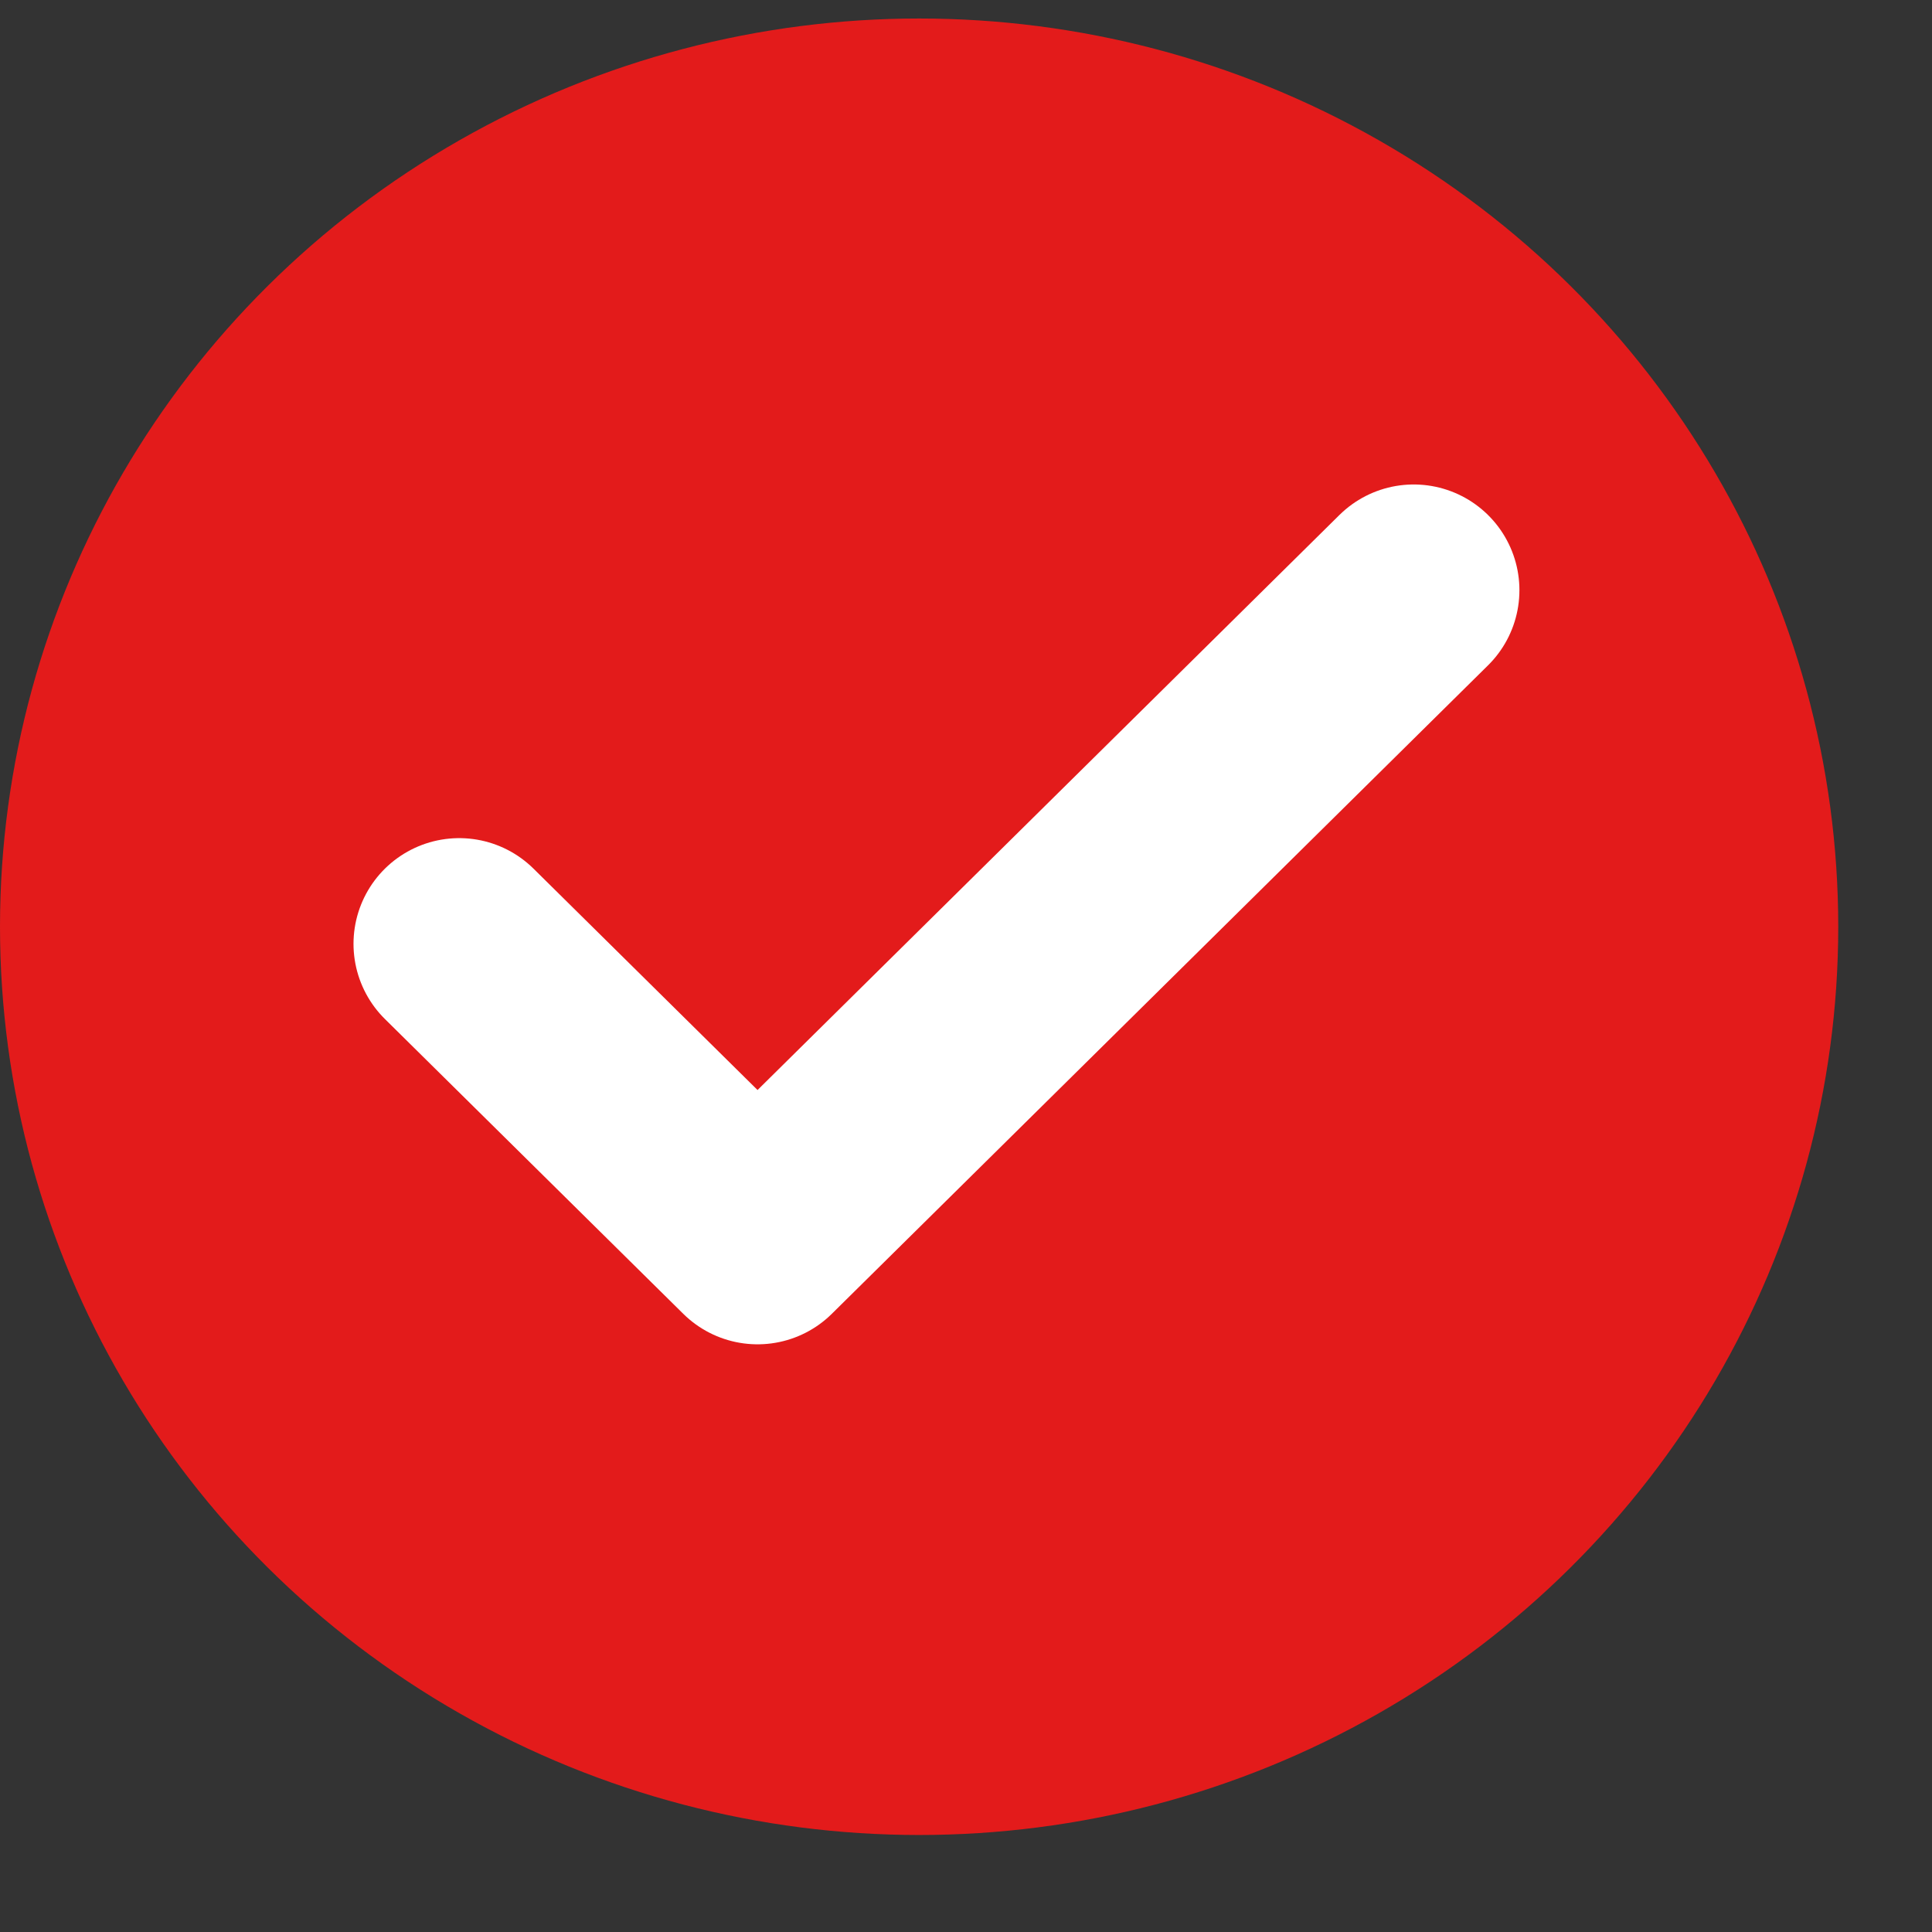
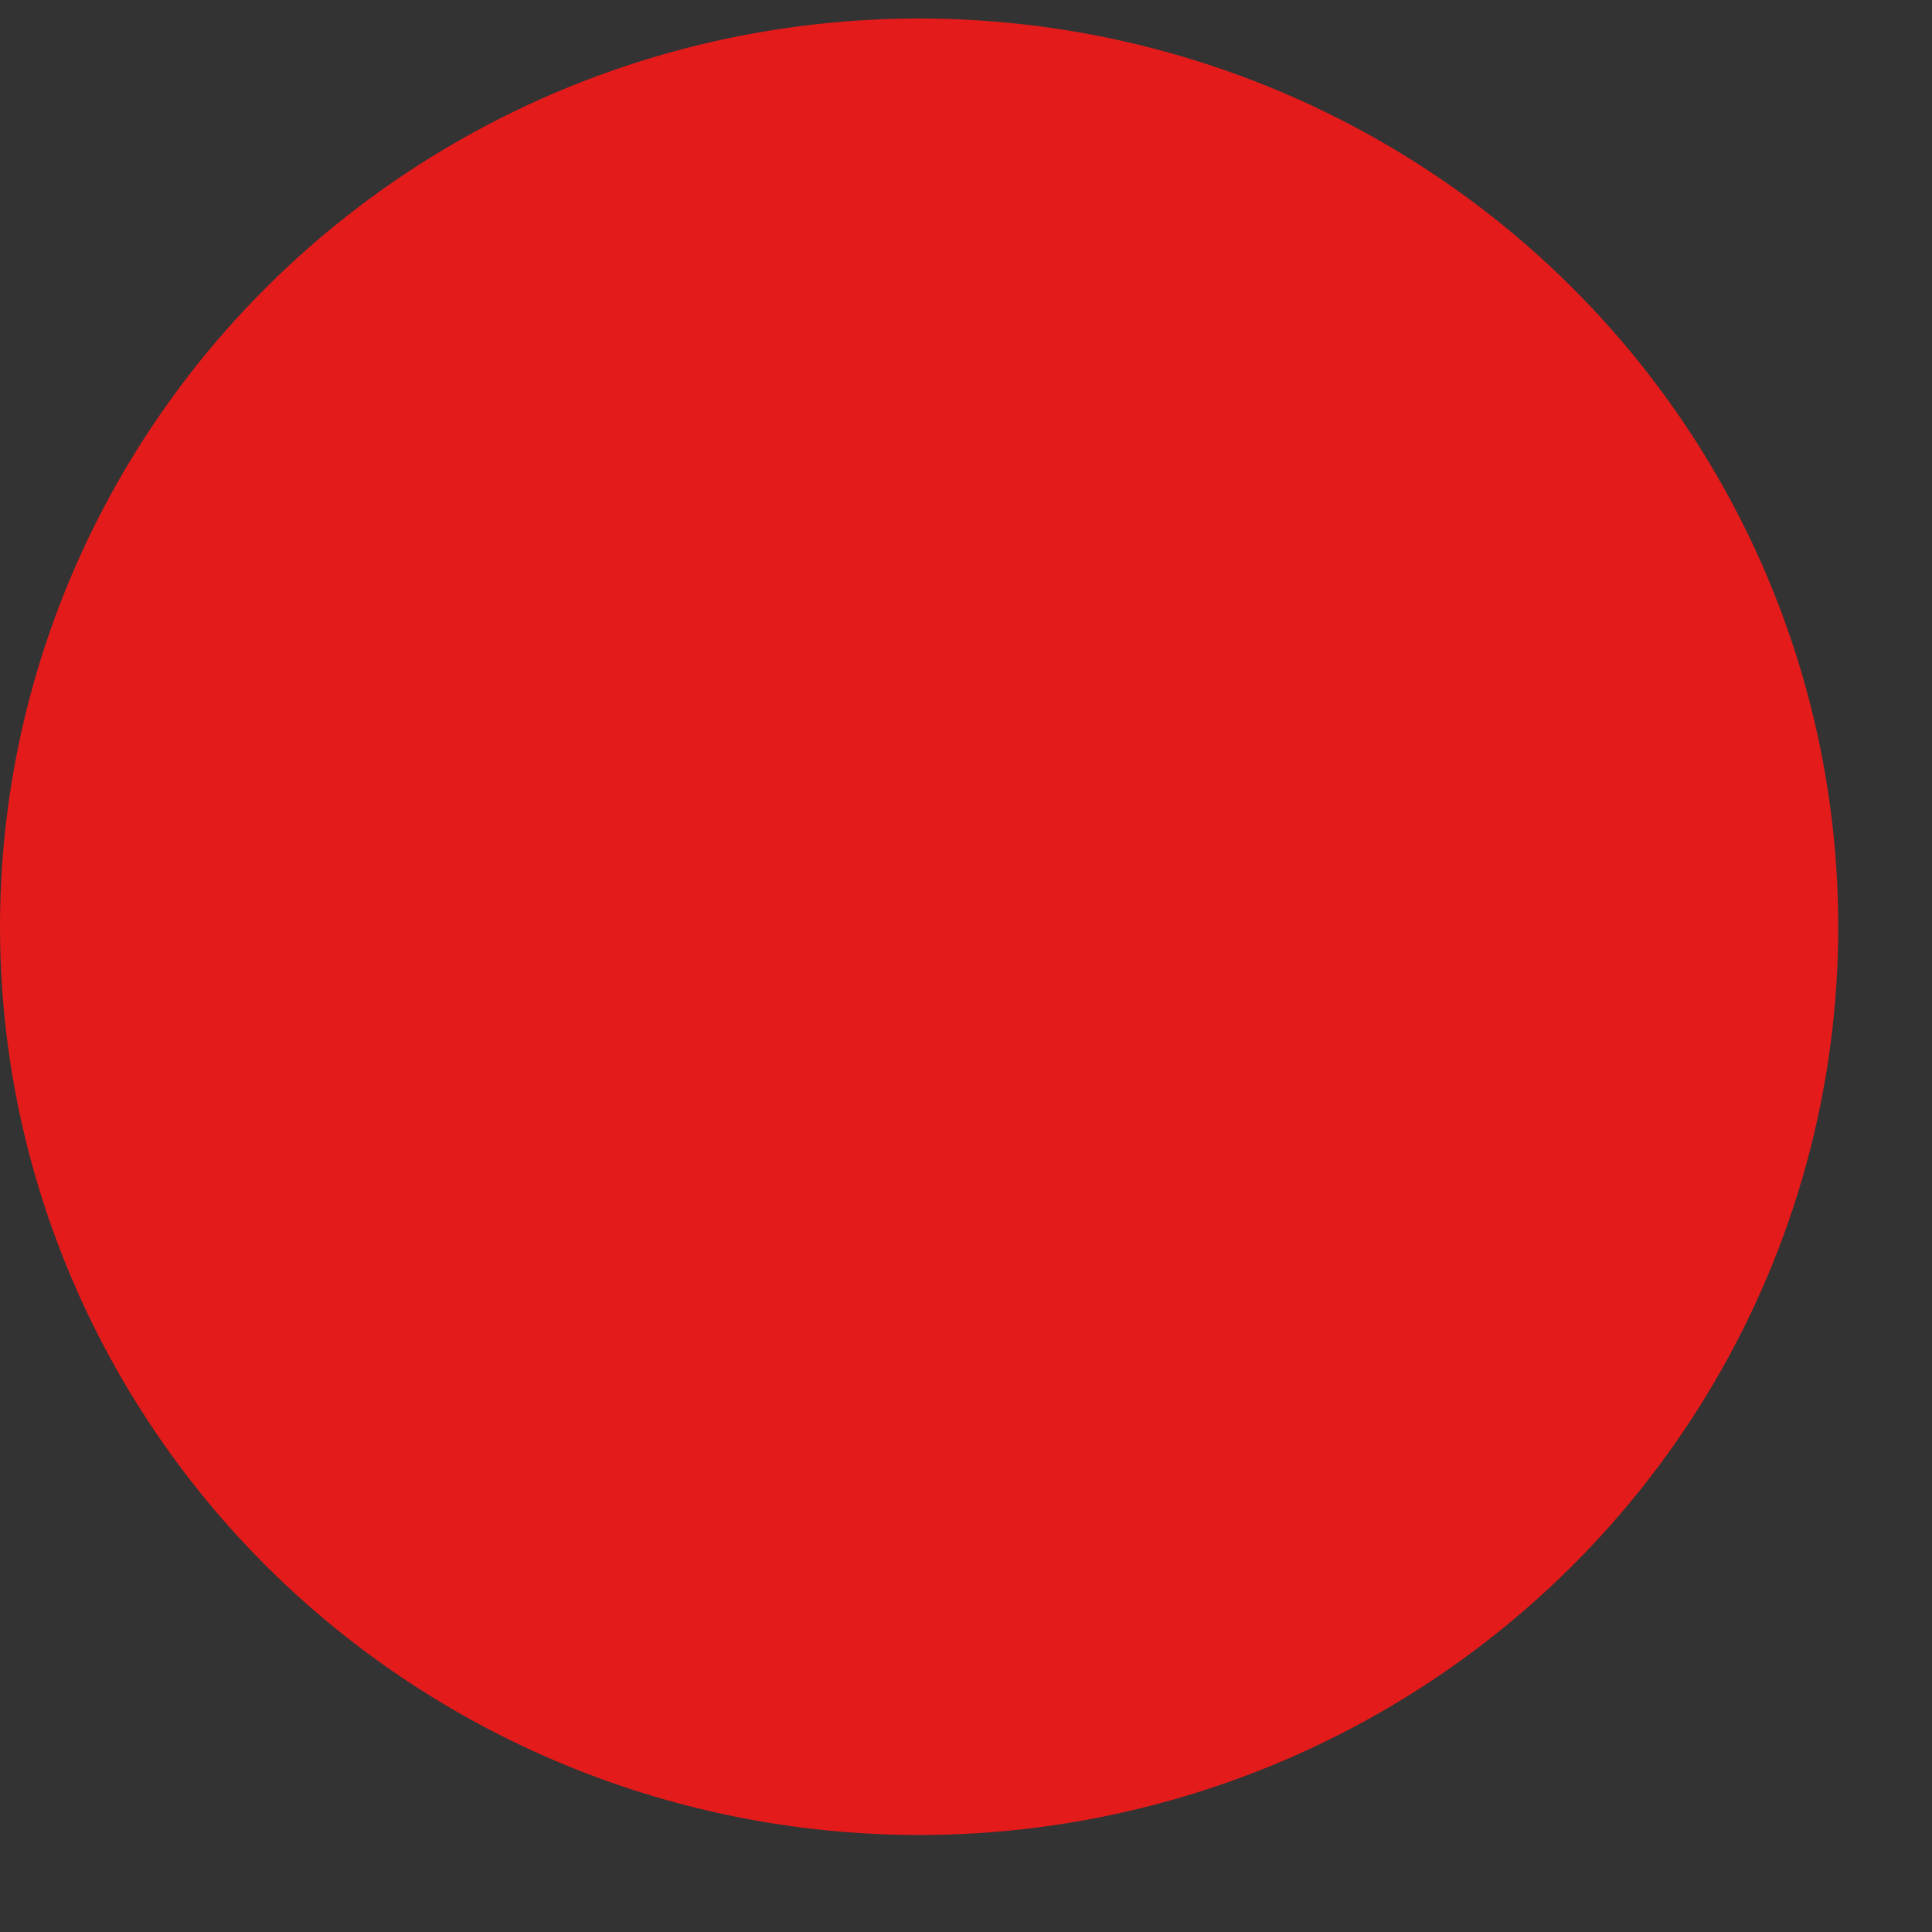
<svg xmlns="http://www.w3.org/2000/svg" width="19" height="19" viewBox="0 0 19 19" fill="none">
  <rect x="0" y="0" width="19" height="19" fill="#333333" stroke="none" />
  <ellipse cx="9.039" cy="9.114" rx="9.039" ry="8.932" fill="#E31B1B" />
-   <path d="M13.903 5.804L7.45 12.181L4.516 9.282" stroke="white" stroke-width="2.079" stroke-linecap="round" stroke-linejoin="round" />
</svg>